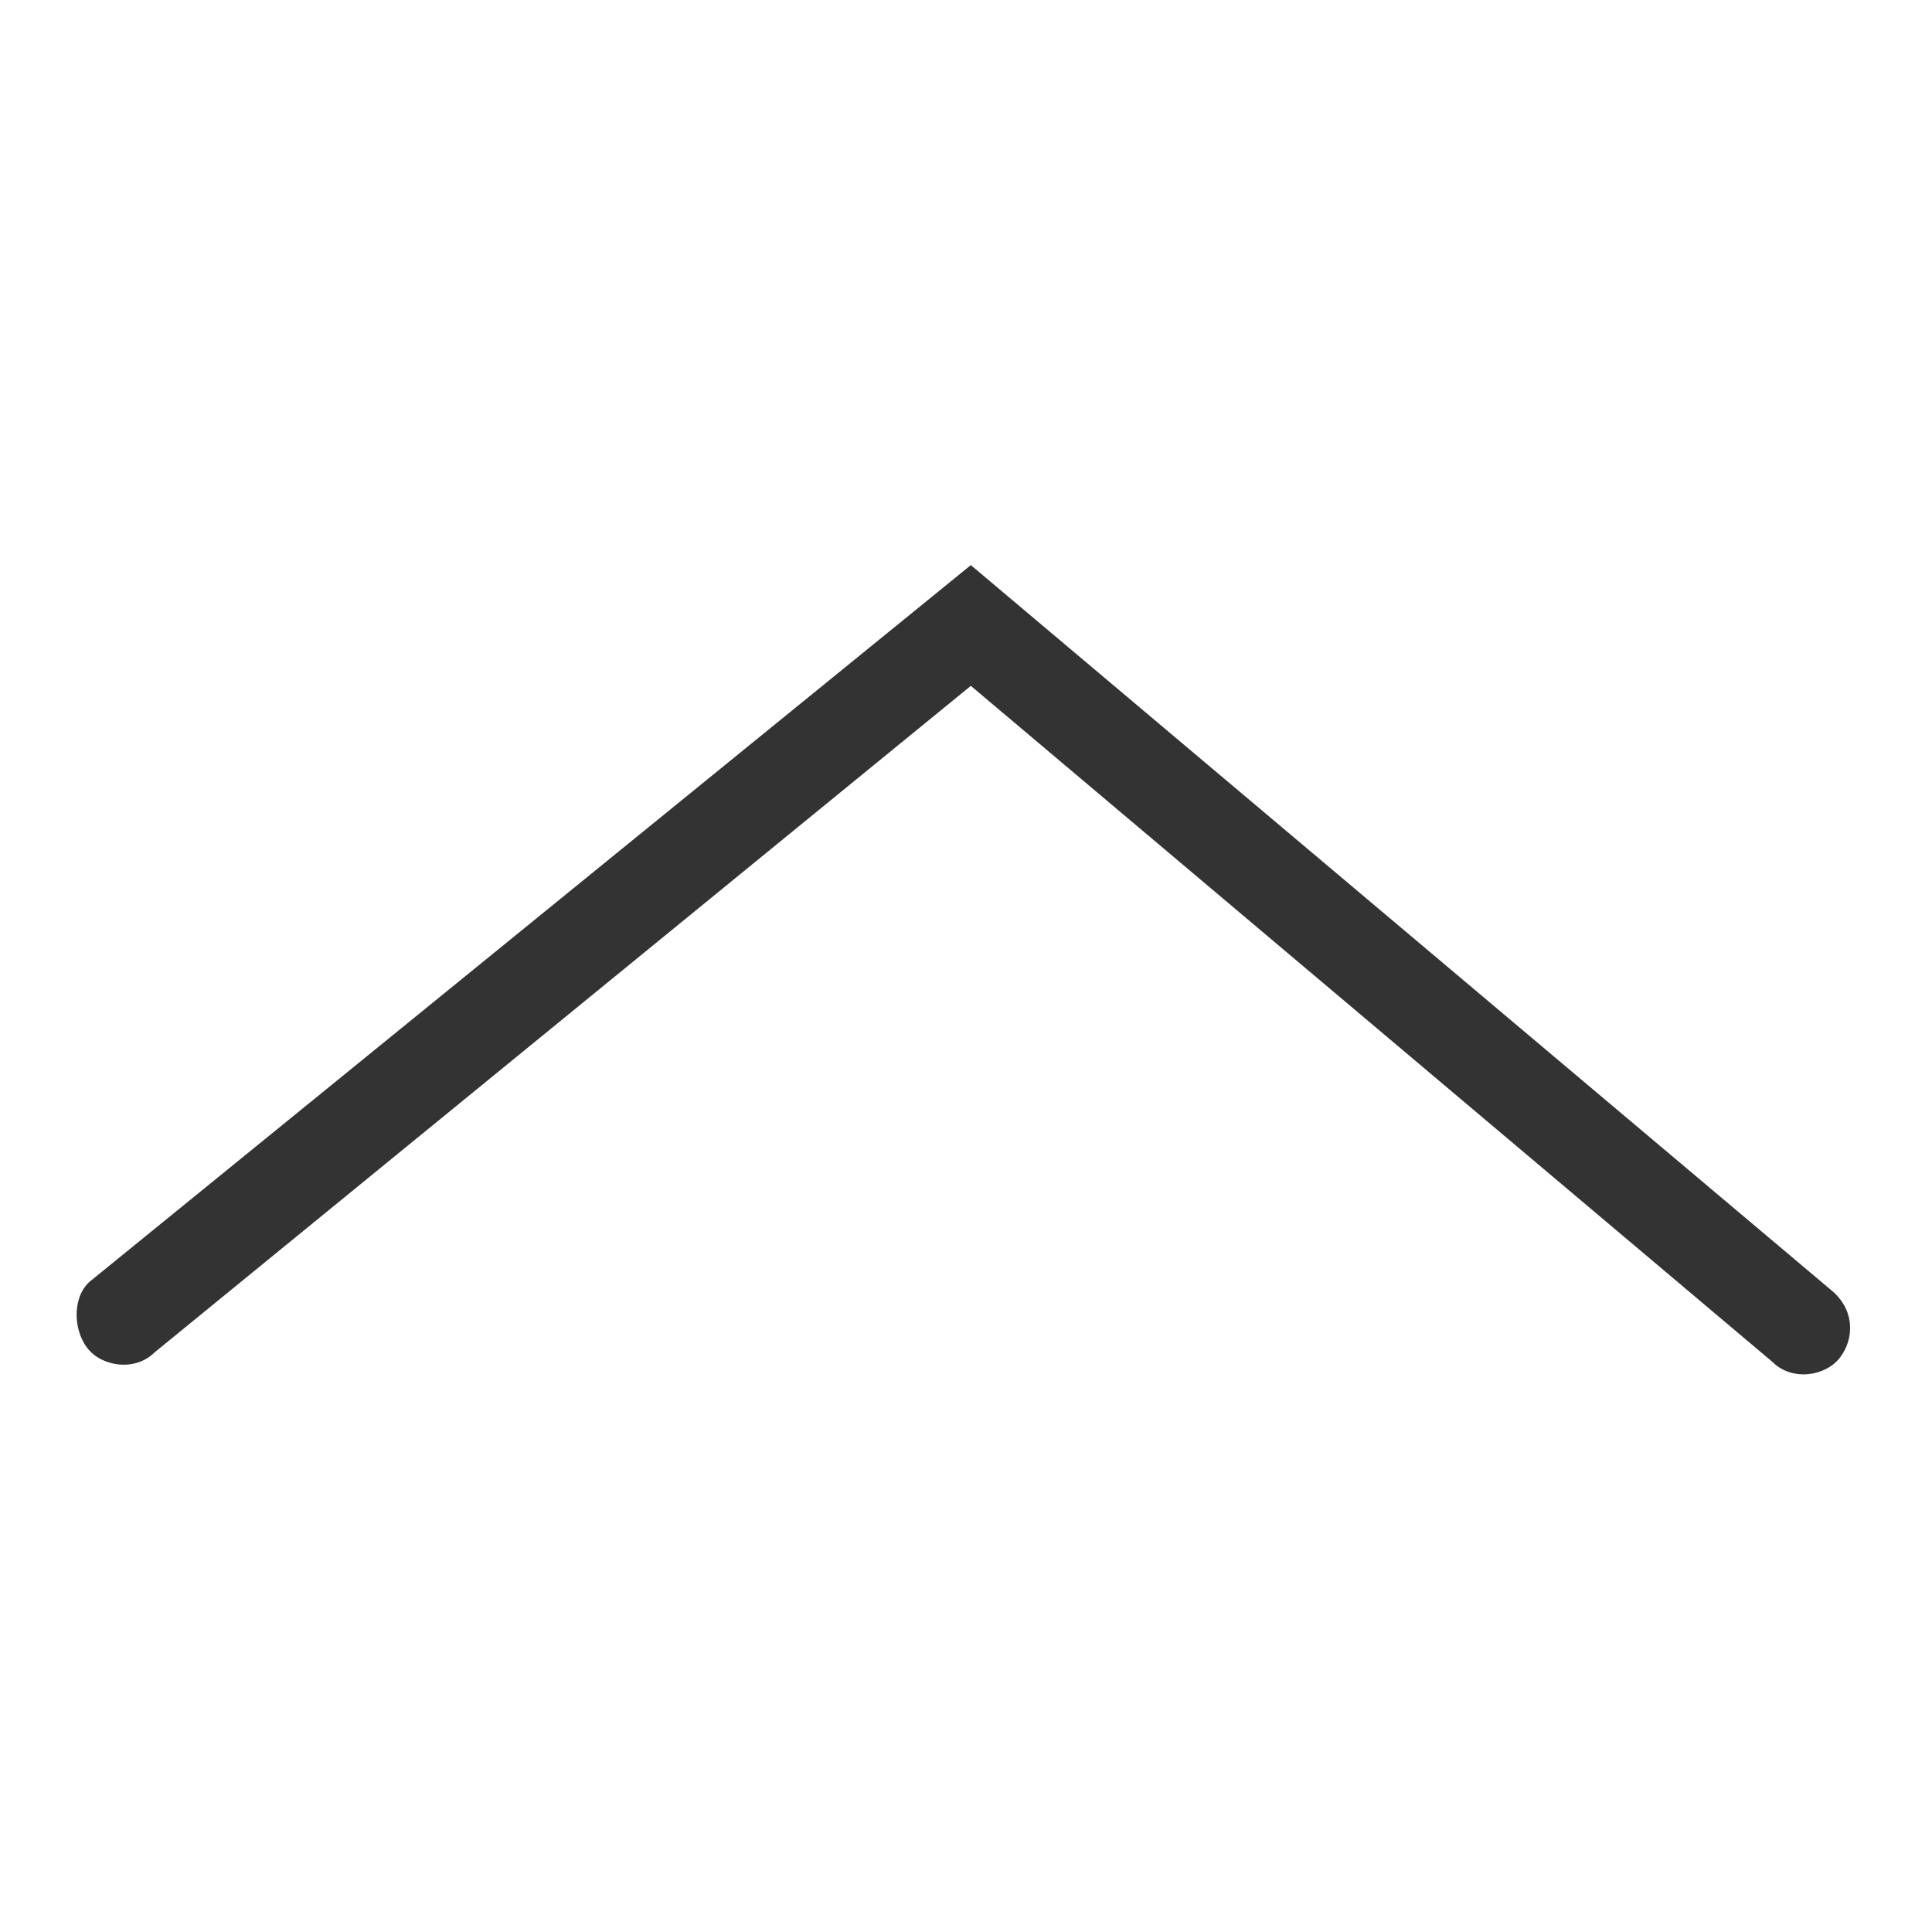
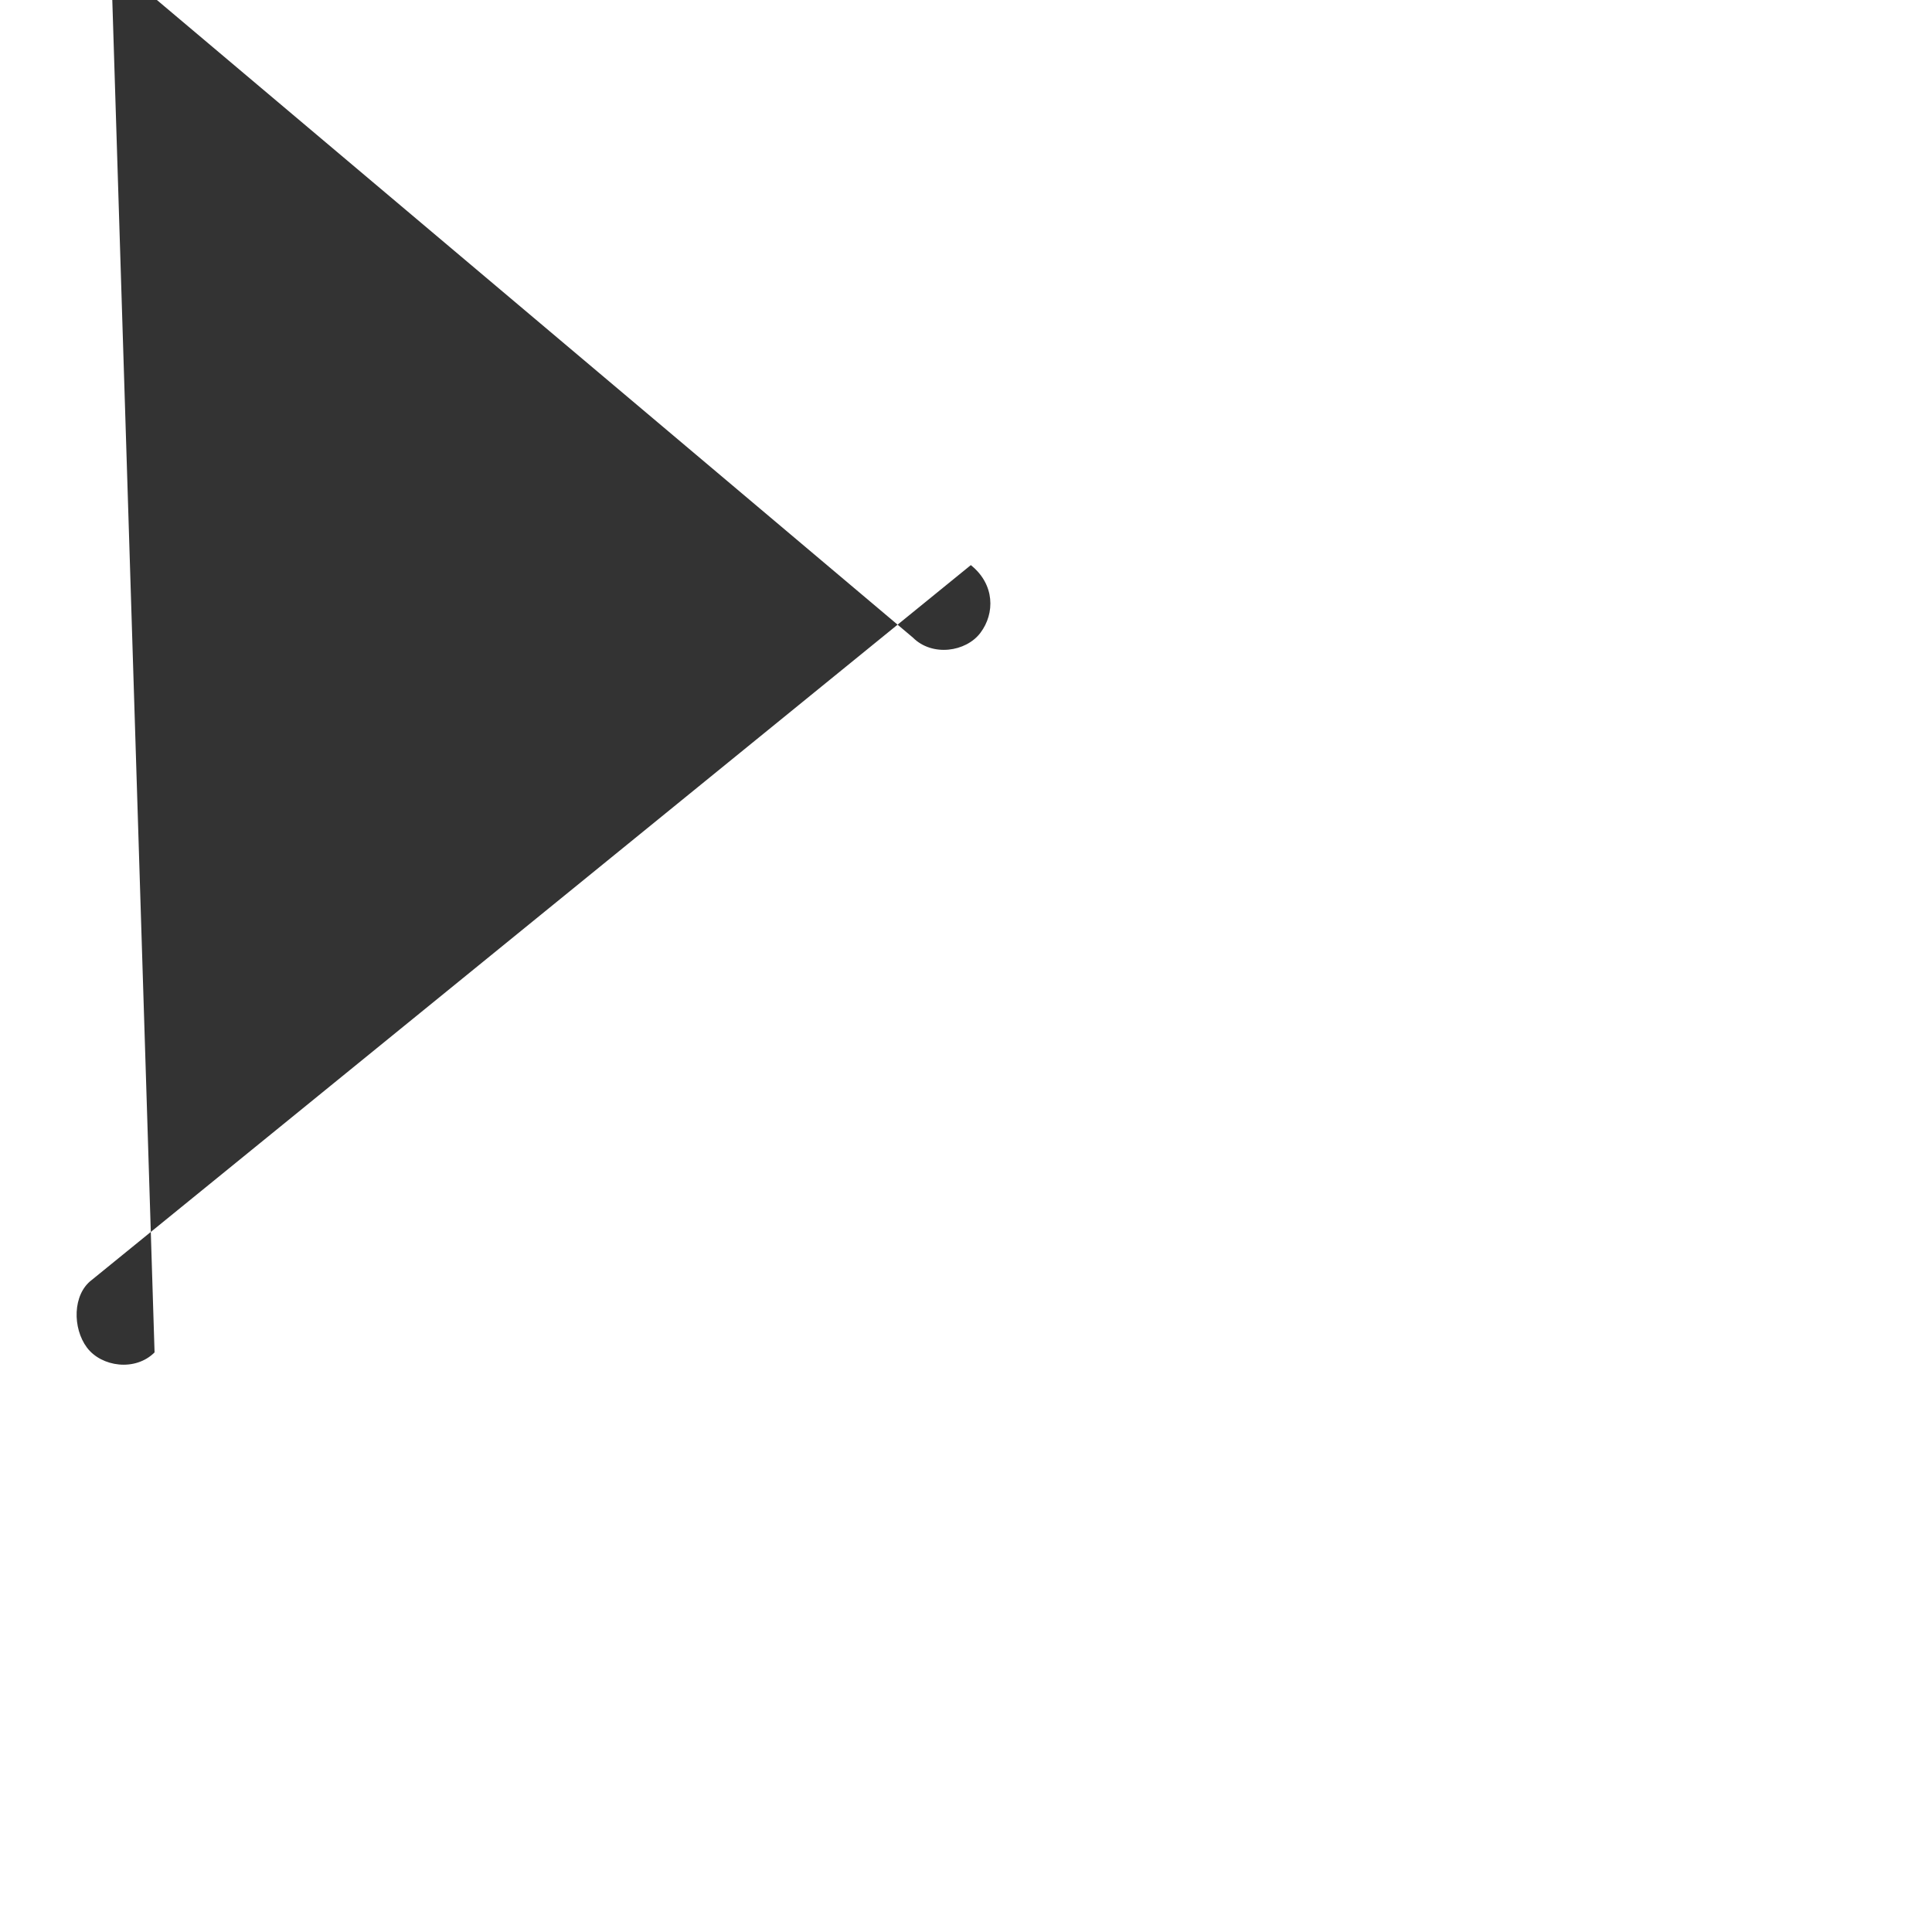
<svg xmlns="http://www.w3.org/2000/svg" version="1.1" id="Layer_1" x="0px" y="0px" viewBox="0 0 40 40" style="enable-background:new 0 0 40 40;" xml:space="preserve" width="40" height="40">
  <style type="text/css">
	.st0{fill:none;}
	.st1{fill:#333333;}
</style>
-   <rect class="st0" width="40" height="40" />
  <g>
-     <path class="st1" d="M20.1,11.7l17.8,15c0.5,0.4,0.5,1,0.2,1.4s-1,0.5-1.4,0.1l-16.6-14L3.2,28c-0.4,0.4-1.1,0.3-1.4-0.1   s-0.3-1.1,0.1-1.4L20.1,11.7z" />
+     <path class="st1" d="M20.1,11.7c0.5,0.4,0.5,1,0.2,1.4s-1,0.5-1.4,0.1l-16.6-14L3.2,28c-0.4,0.4-1.1,0.3-1.4-0.1   s-0.3-1.1,0.1-1.4L20.1,11.7z" />
  </g>
</svg>